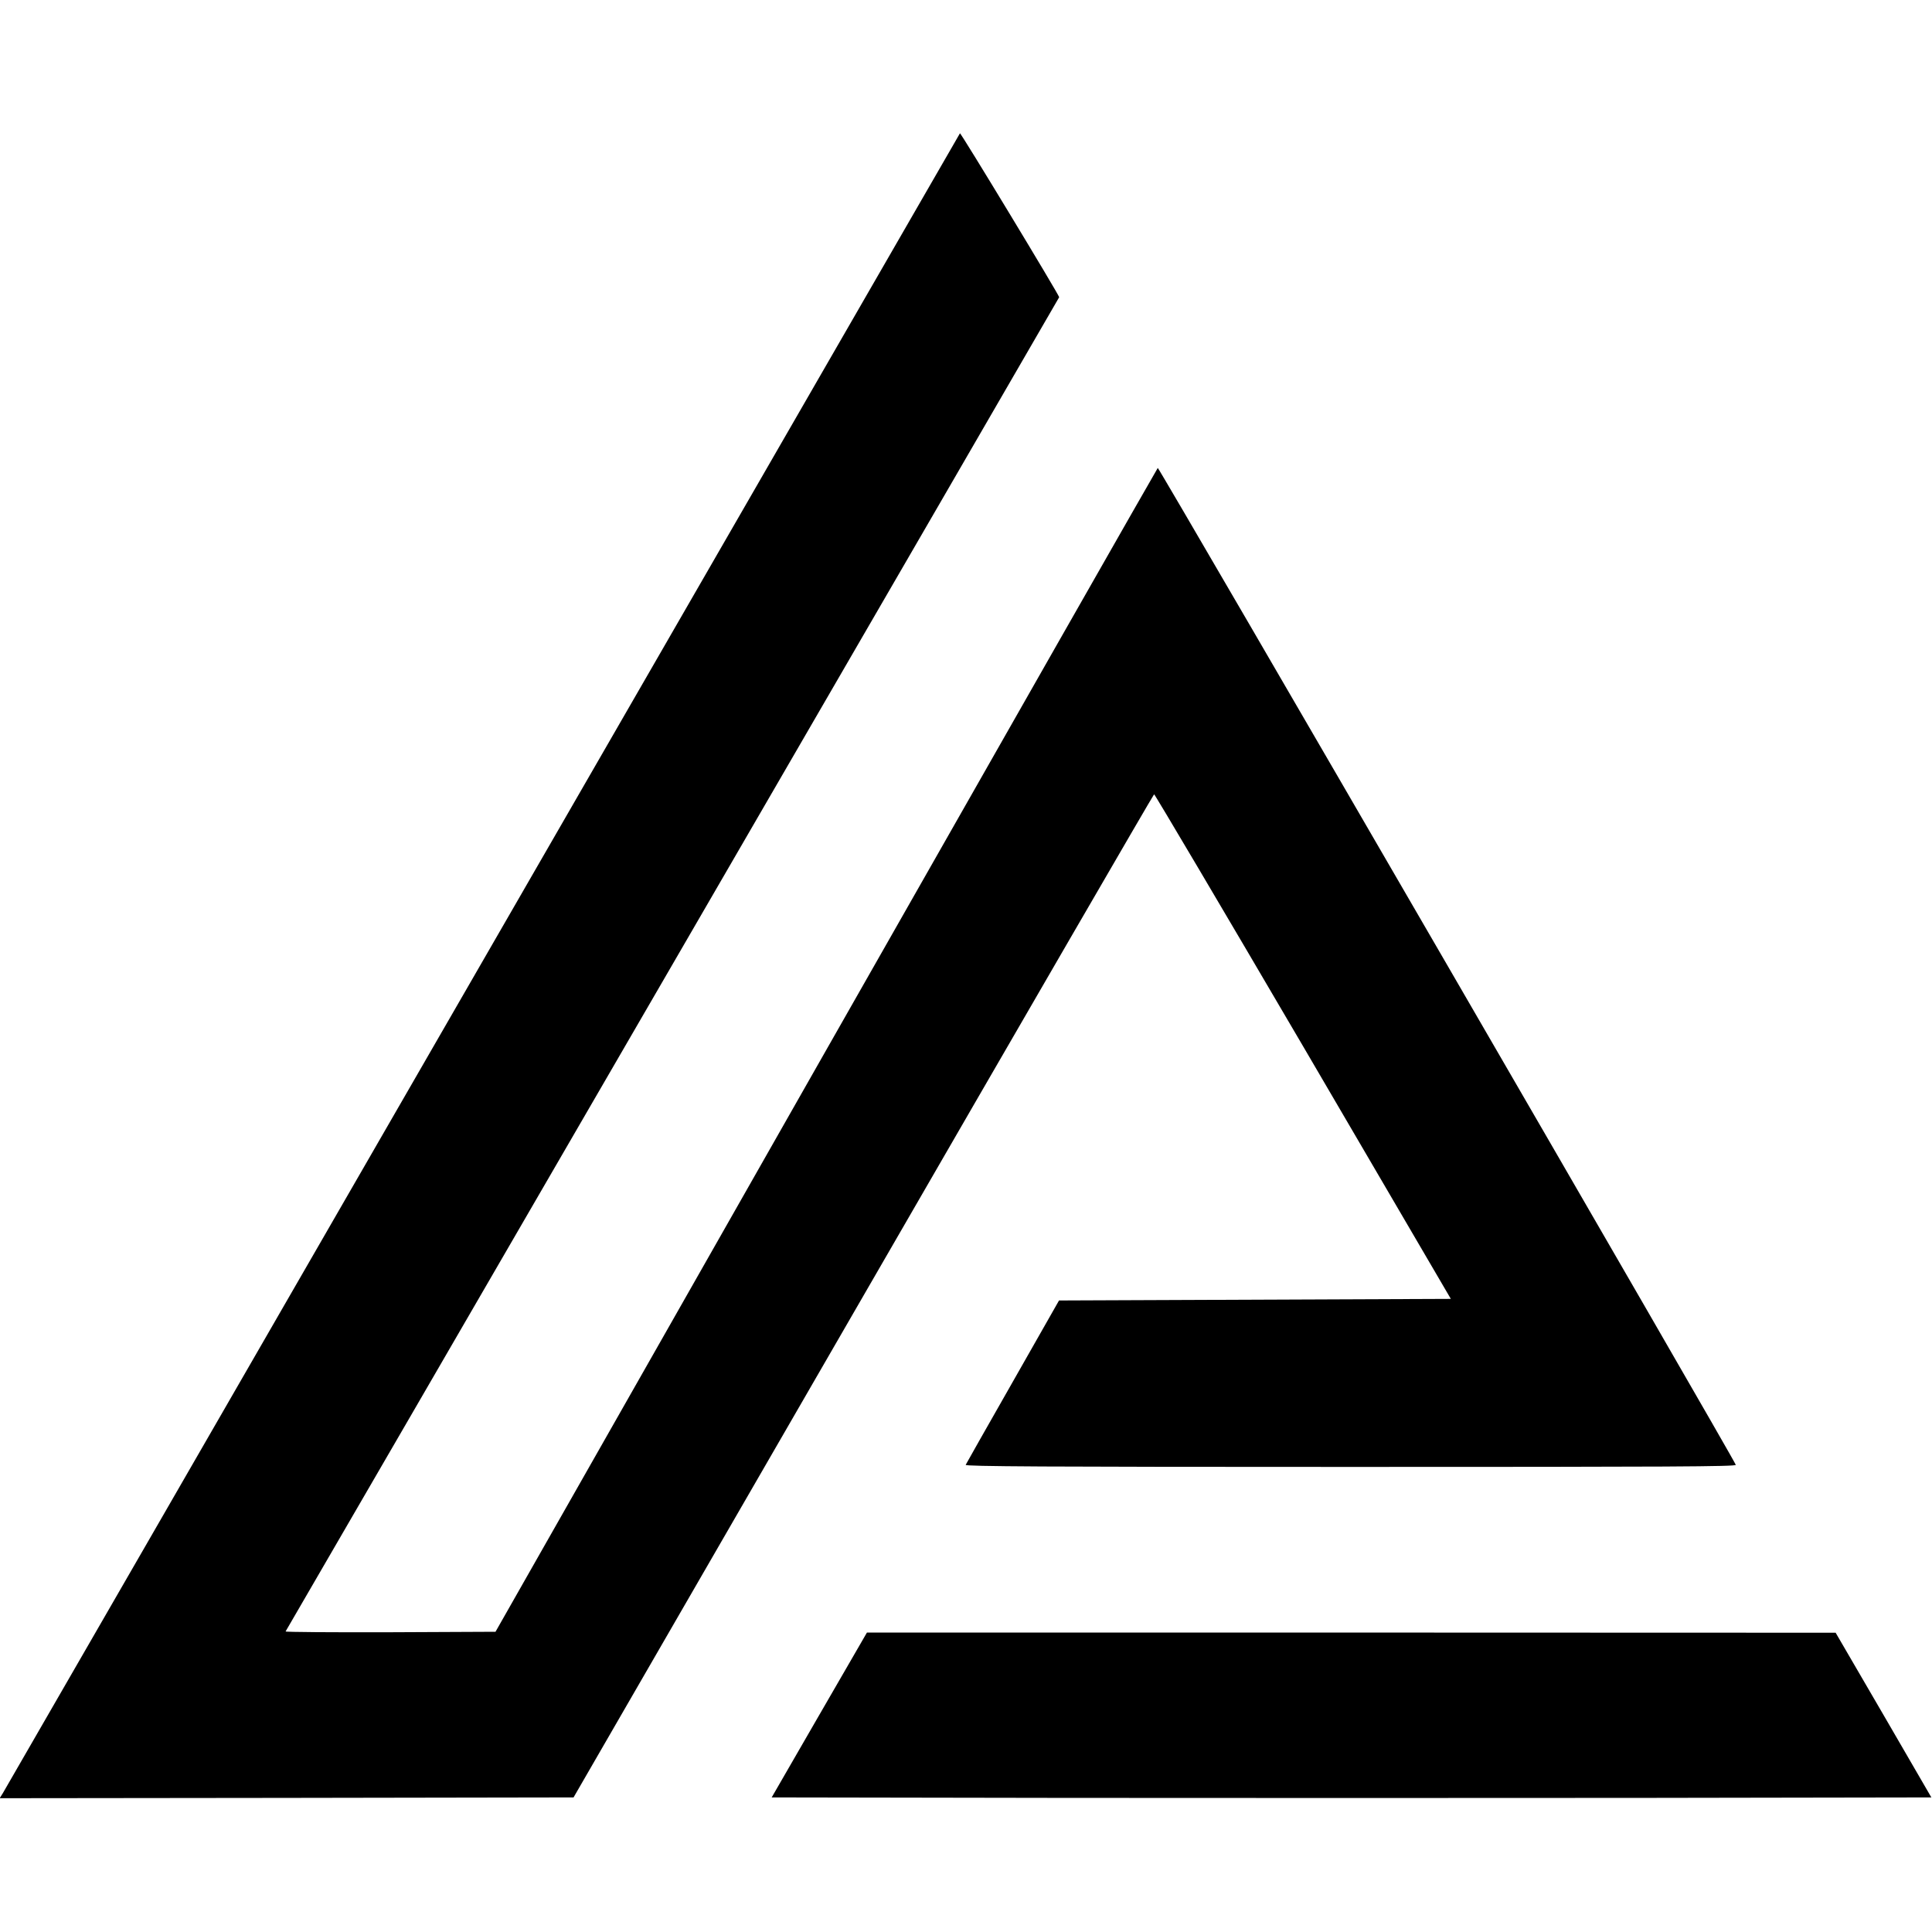
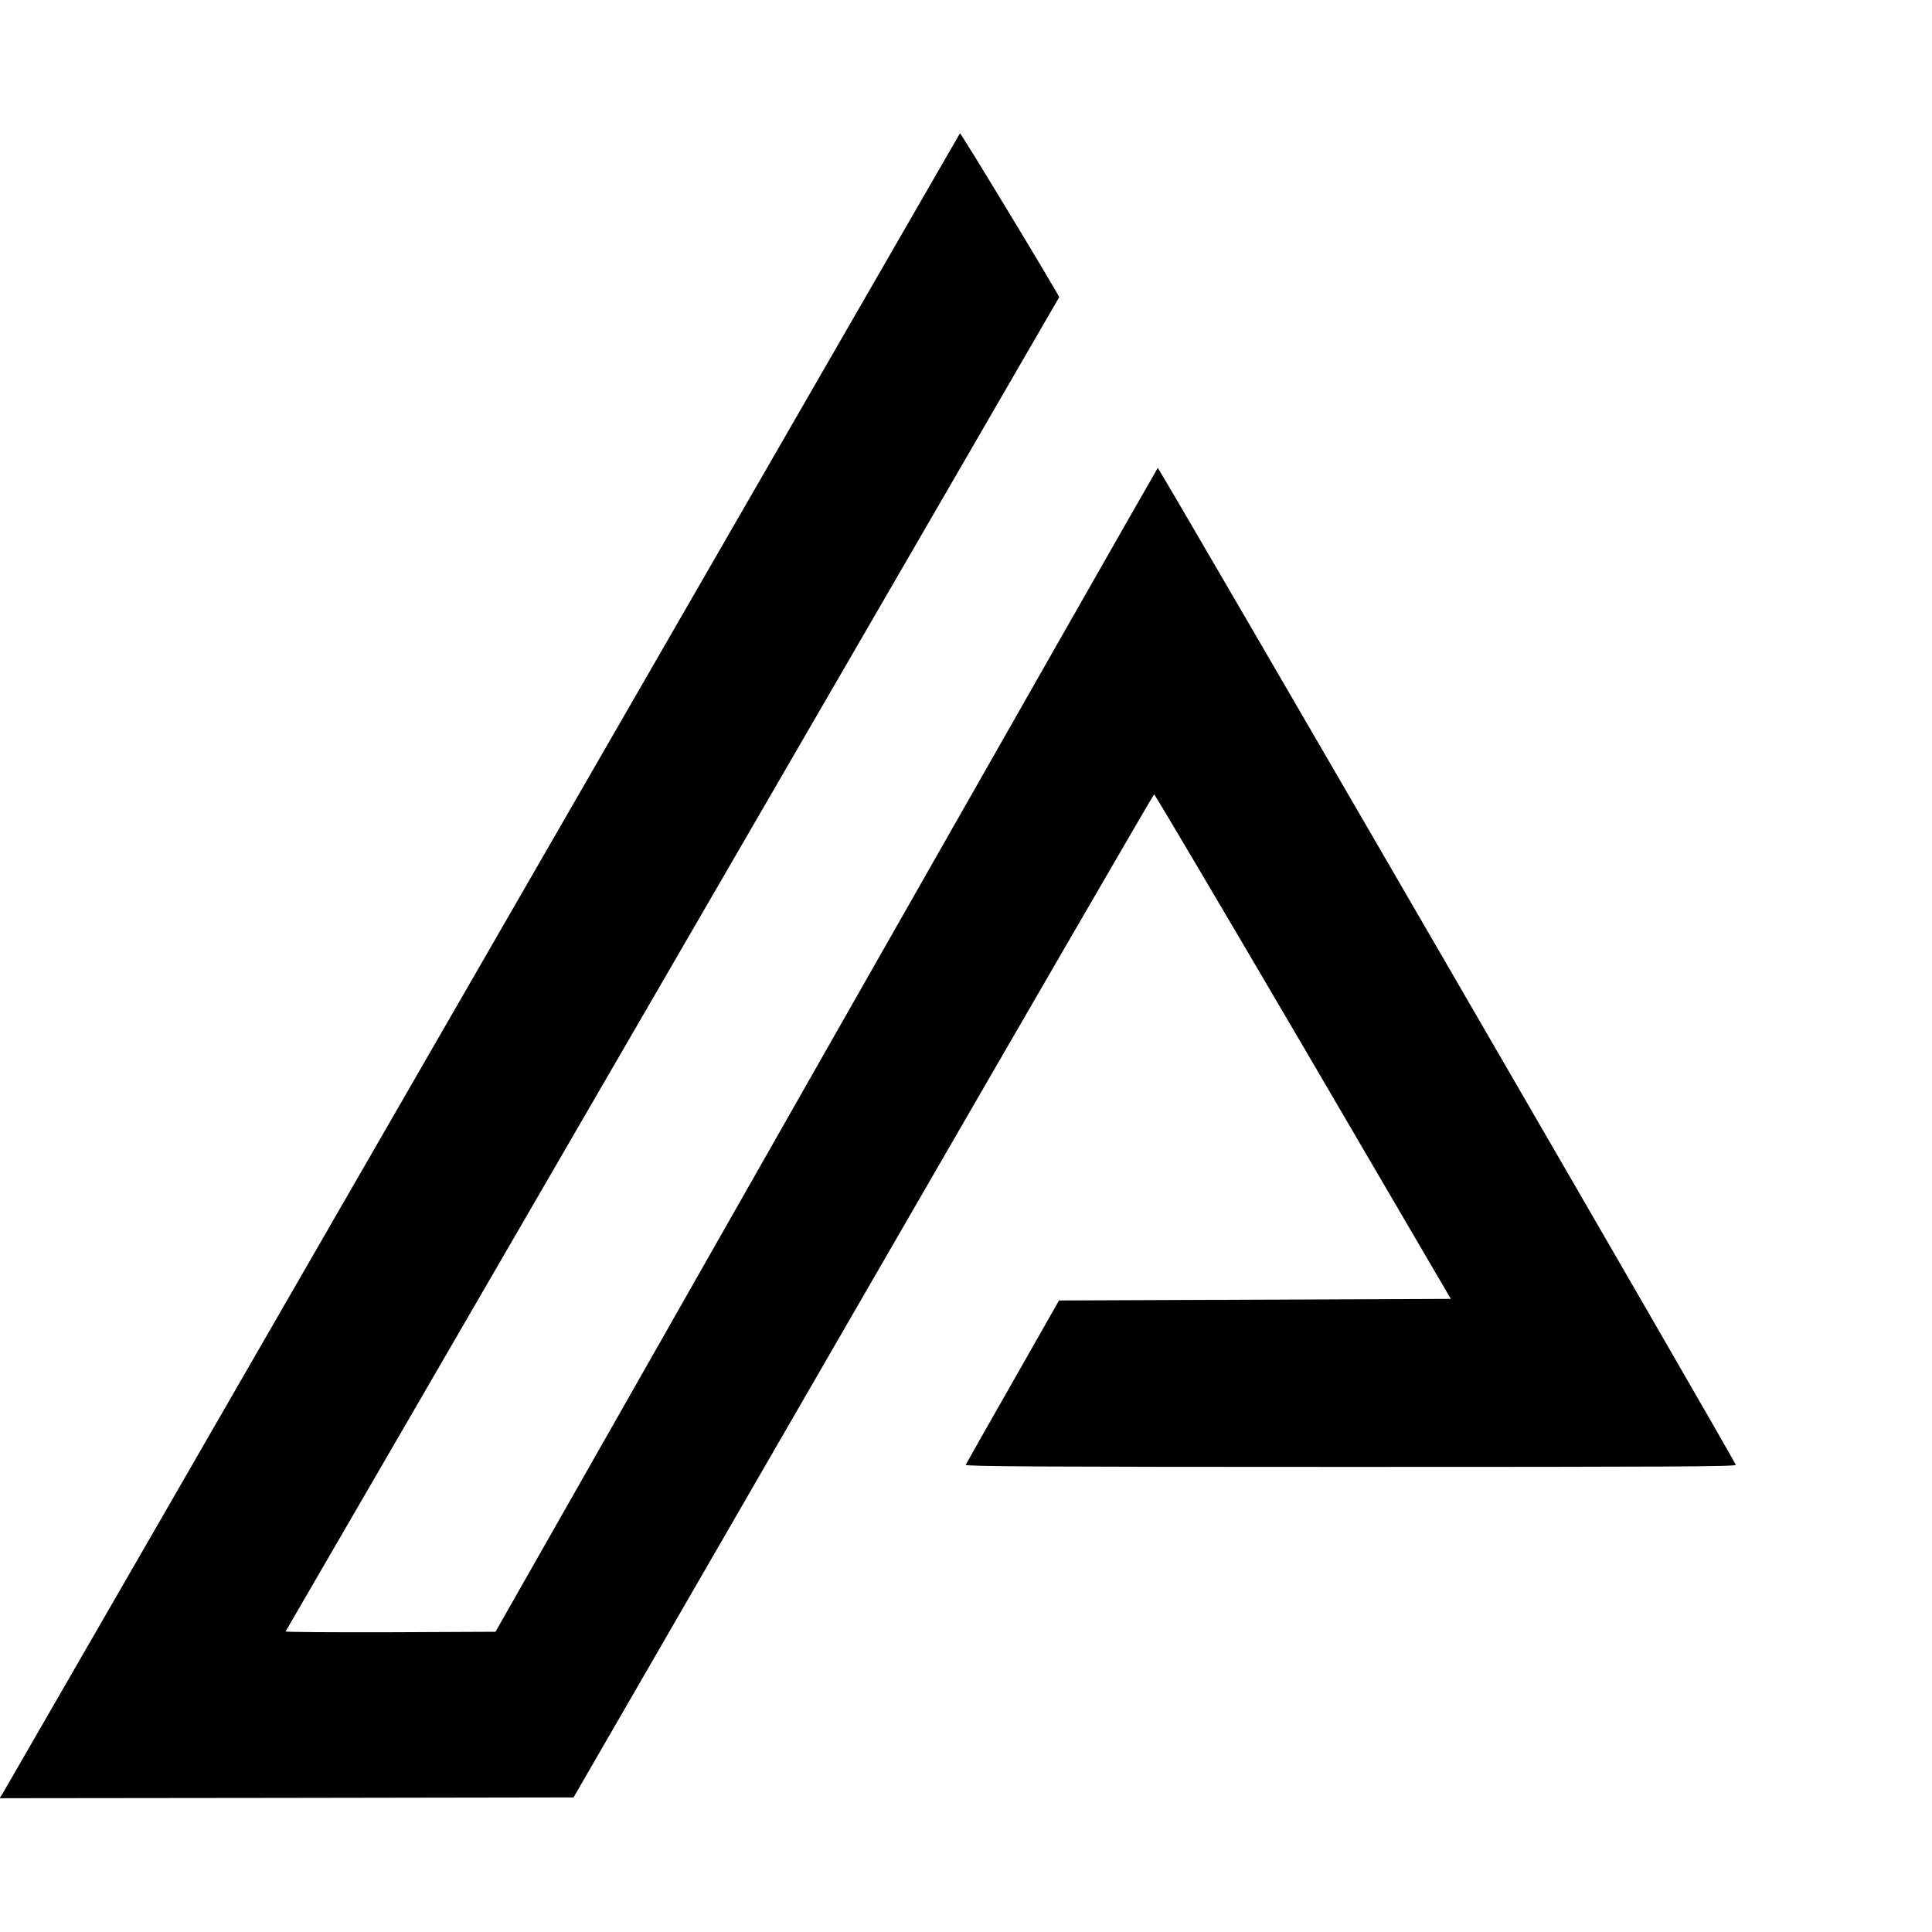
<svg xmlns="http://www.w3.org/2000/svg" version="1.0" width="1213pt" height="1213pt" viewBox="0 0 1213 1213" preserveAspectRatio="xMidYMid meet">
  <g transform="translate(0,1213) scale(0.1,-0.1)" fill="#000000" stroke="none">
    <path d="M6027 11293 c-2 -4 -1351 -2343 -2997 -5198 -1646 -2855 -3001 -5205 -3012 -5223 l-20 -32 1802 2 1801 3 1819 3148 c1000 1731 1822 3149 1826 3150 4 1 425 -711 936 -1583 l927 -1585 -1230 -5 -1230 -5 -290 -510 c-160 -280 -293 -516 -296 -522 -4 -10 483 -13 2417 -13 2015 0 2421 2 2418 13 -7 30 -3623 6266 -3629 6259 -4 -4 -941 -1649 -2083 -3657 l-2075 -3650 -661 -3 c-364 -1 -659 1 -657 5 43 72 4857 8374 4857 8377 0 13 -619 1036 -623 1029z" />
-     <path d="M5144 1363 l-299 -518 1823 -3 c1003 -1 2641 -1 3641 0 l1817 3 -300 517 -301 517 -3041 1 -3041 0 -299 -517z" />
  </g>
</svg>